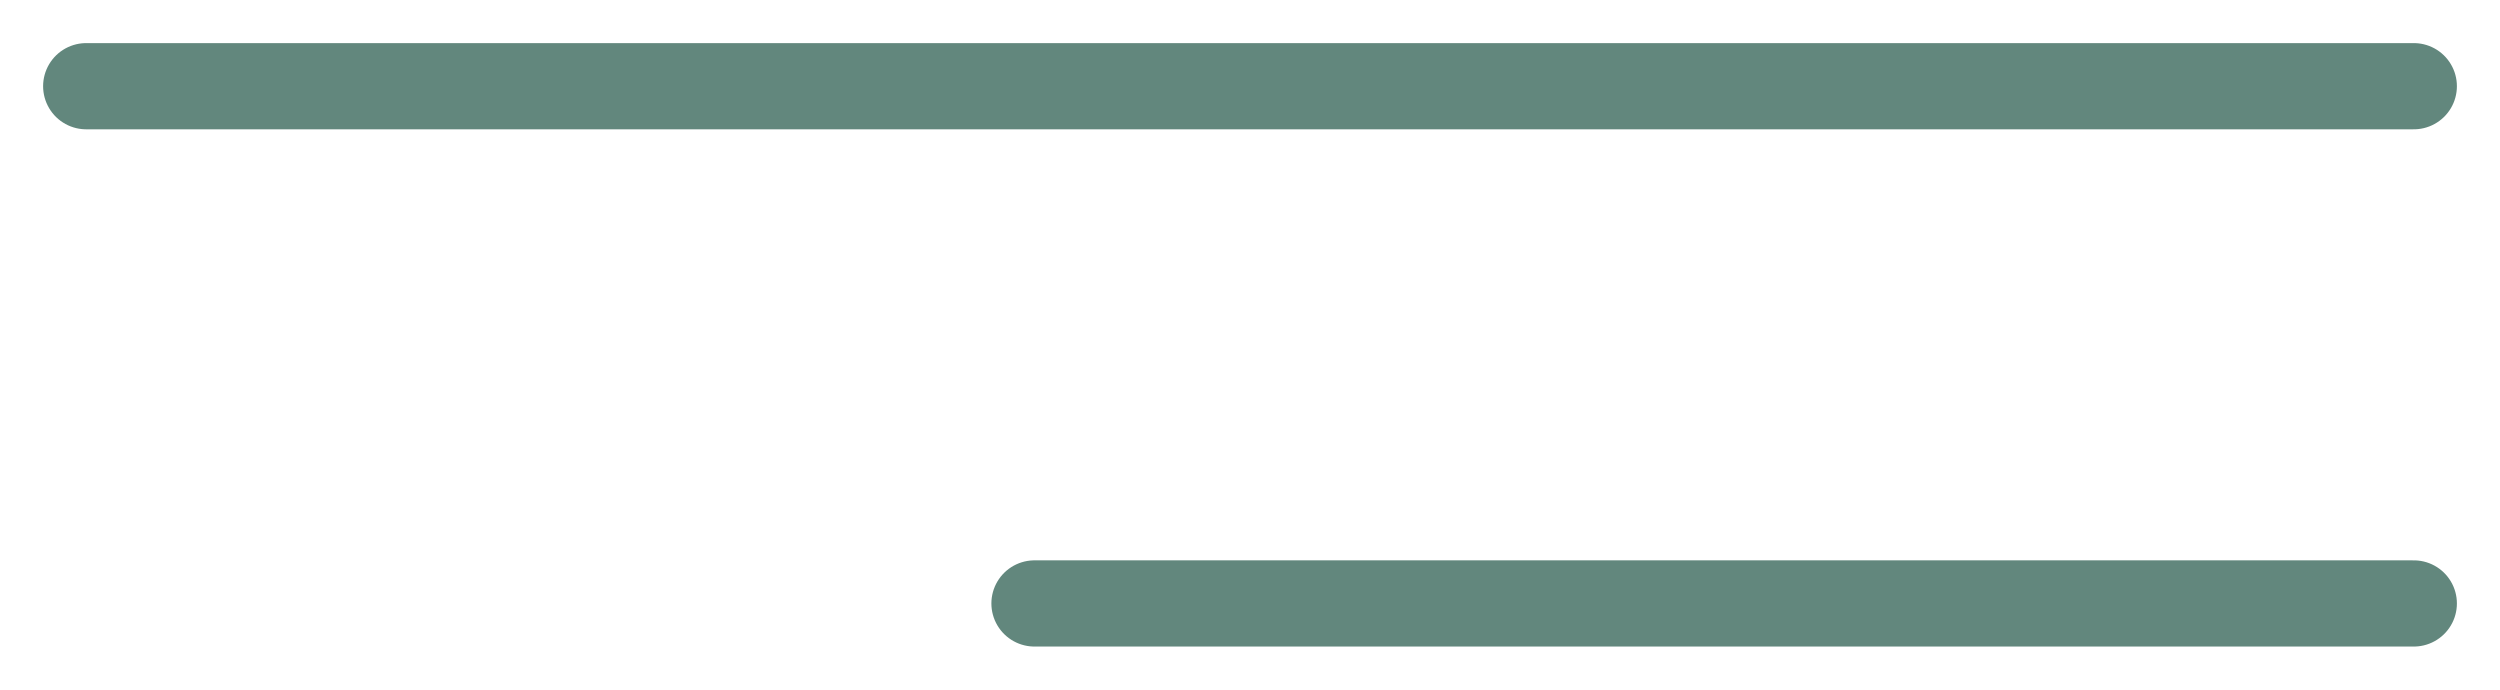
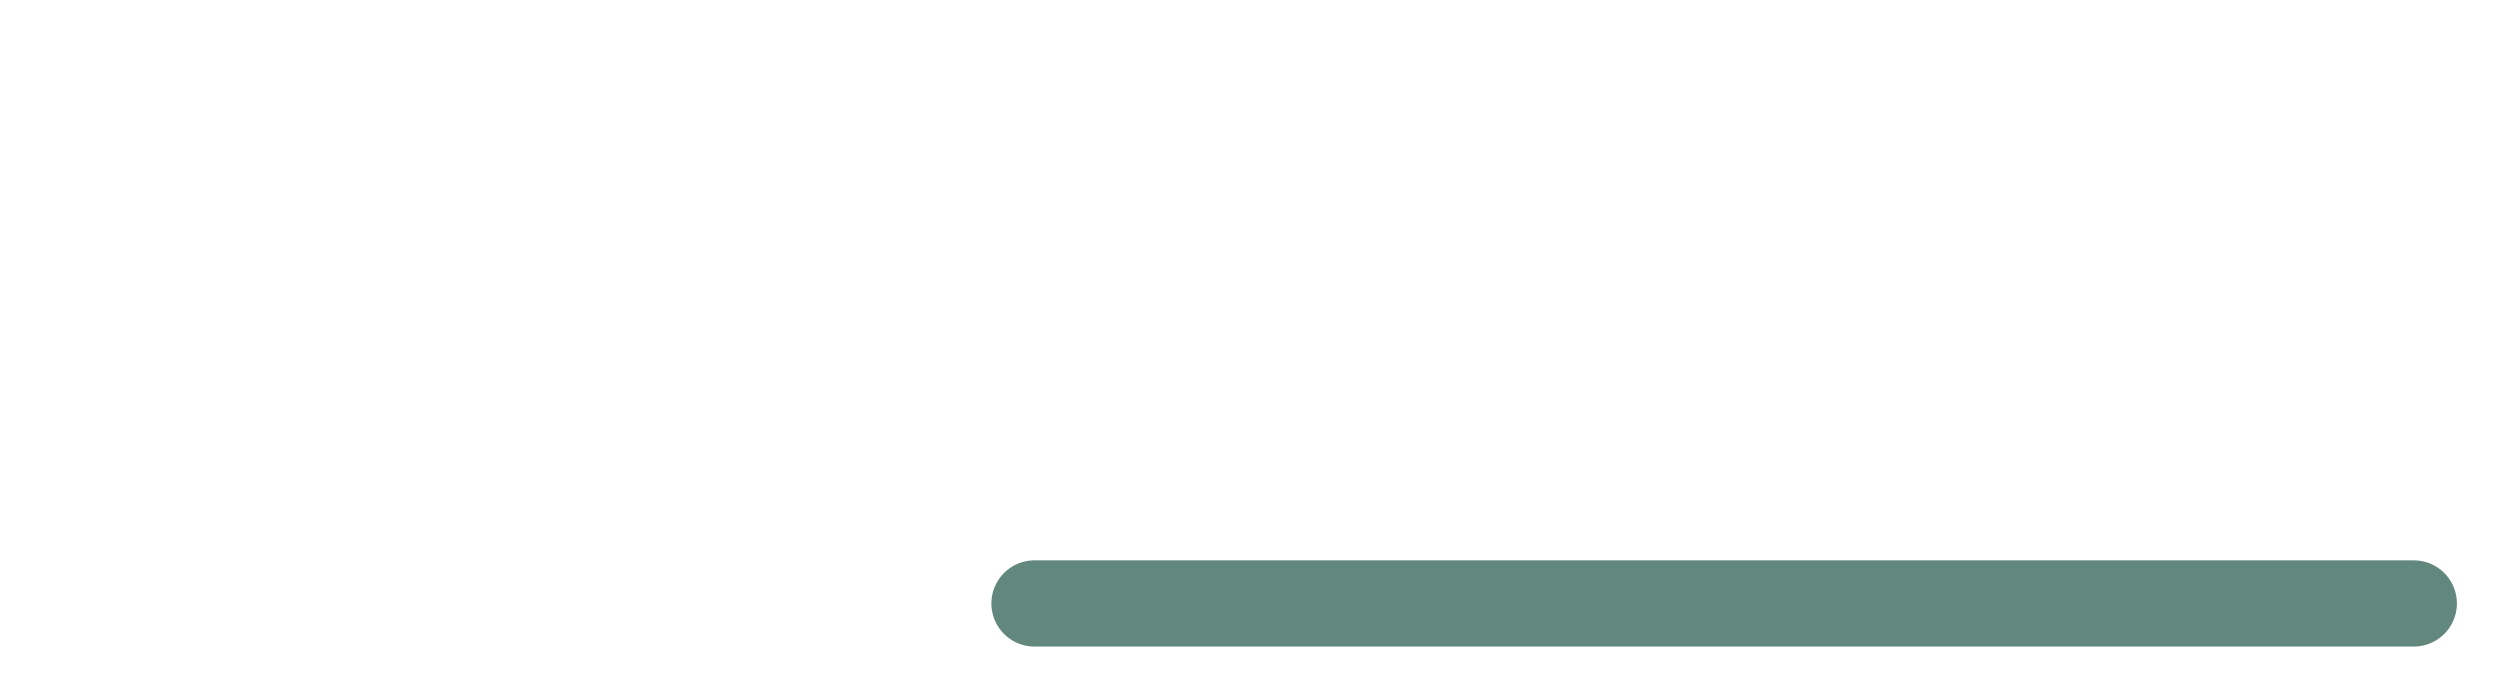
<svg xmlns="http://www.w3.org/2000/svg" width="29" height="8" viewBox="0 0 29 8" fill="none">
-   <path d="M28 1H1" stroke="#62877D" stroke-linecap="round" />
  <path d="M28 7L12 7" stroke="#62877D" stroke-linecap="round" />
</svg>